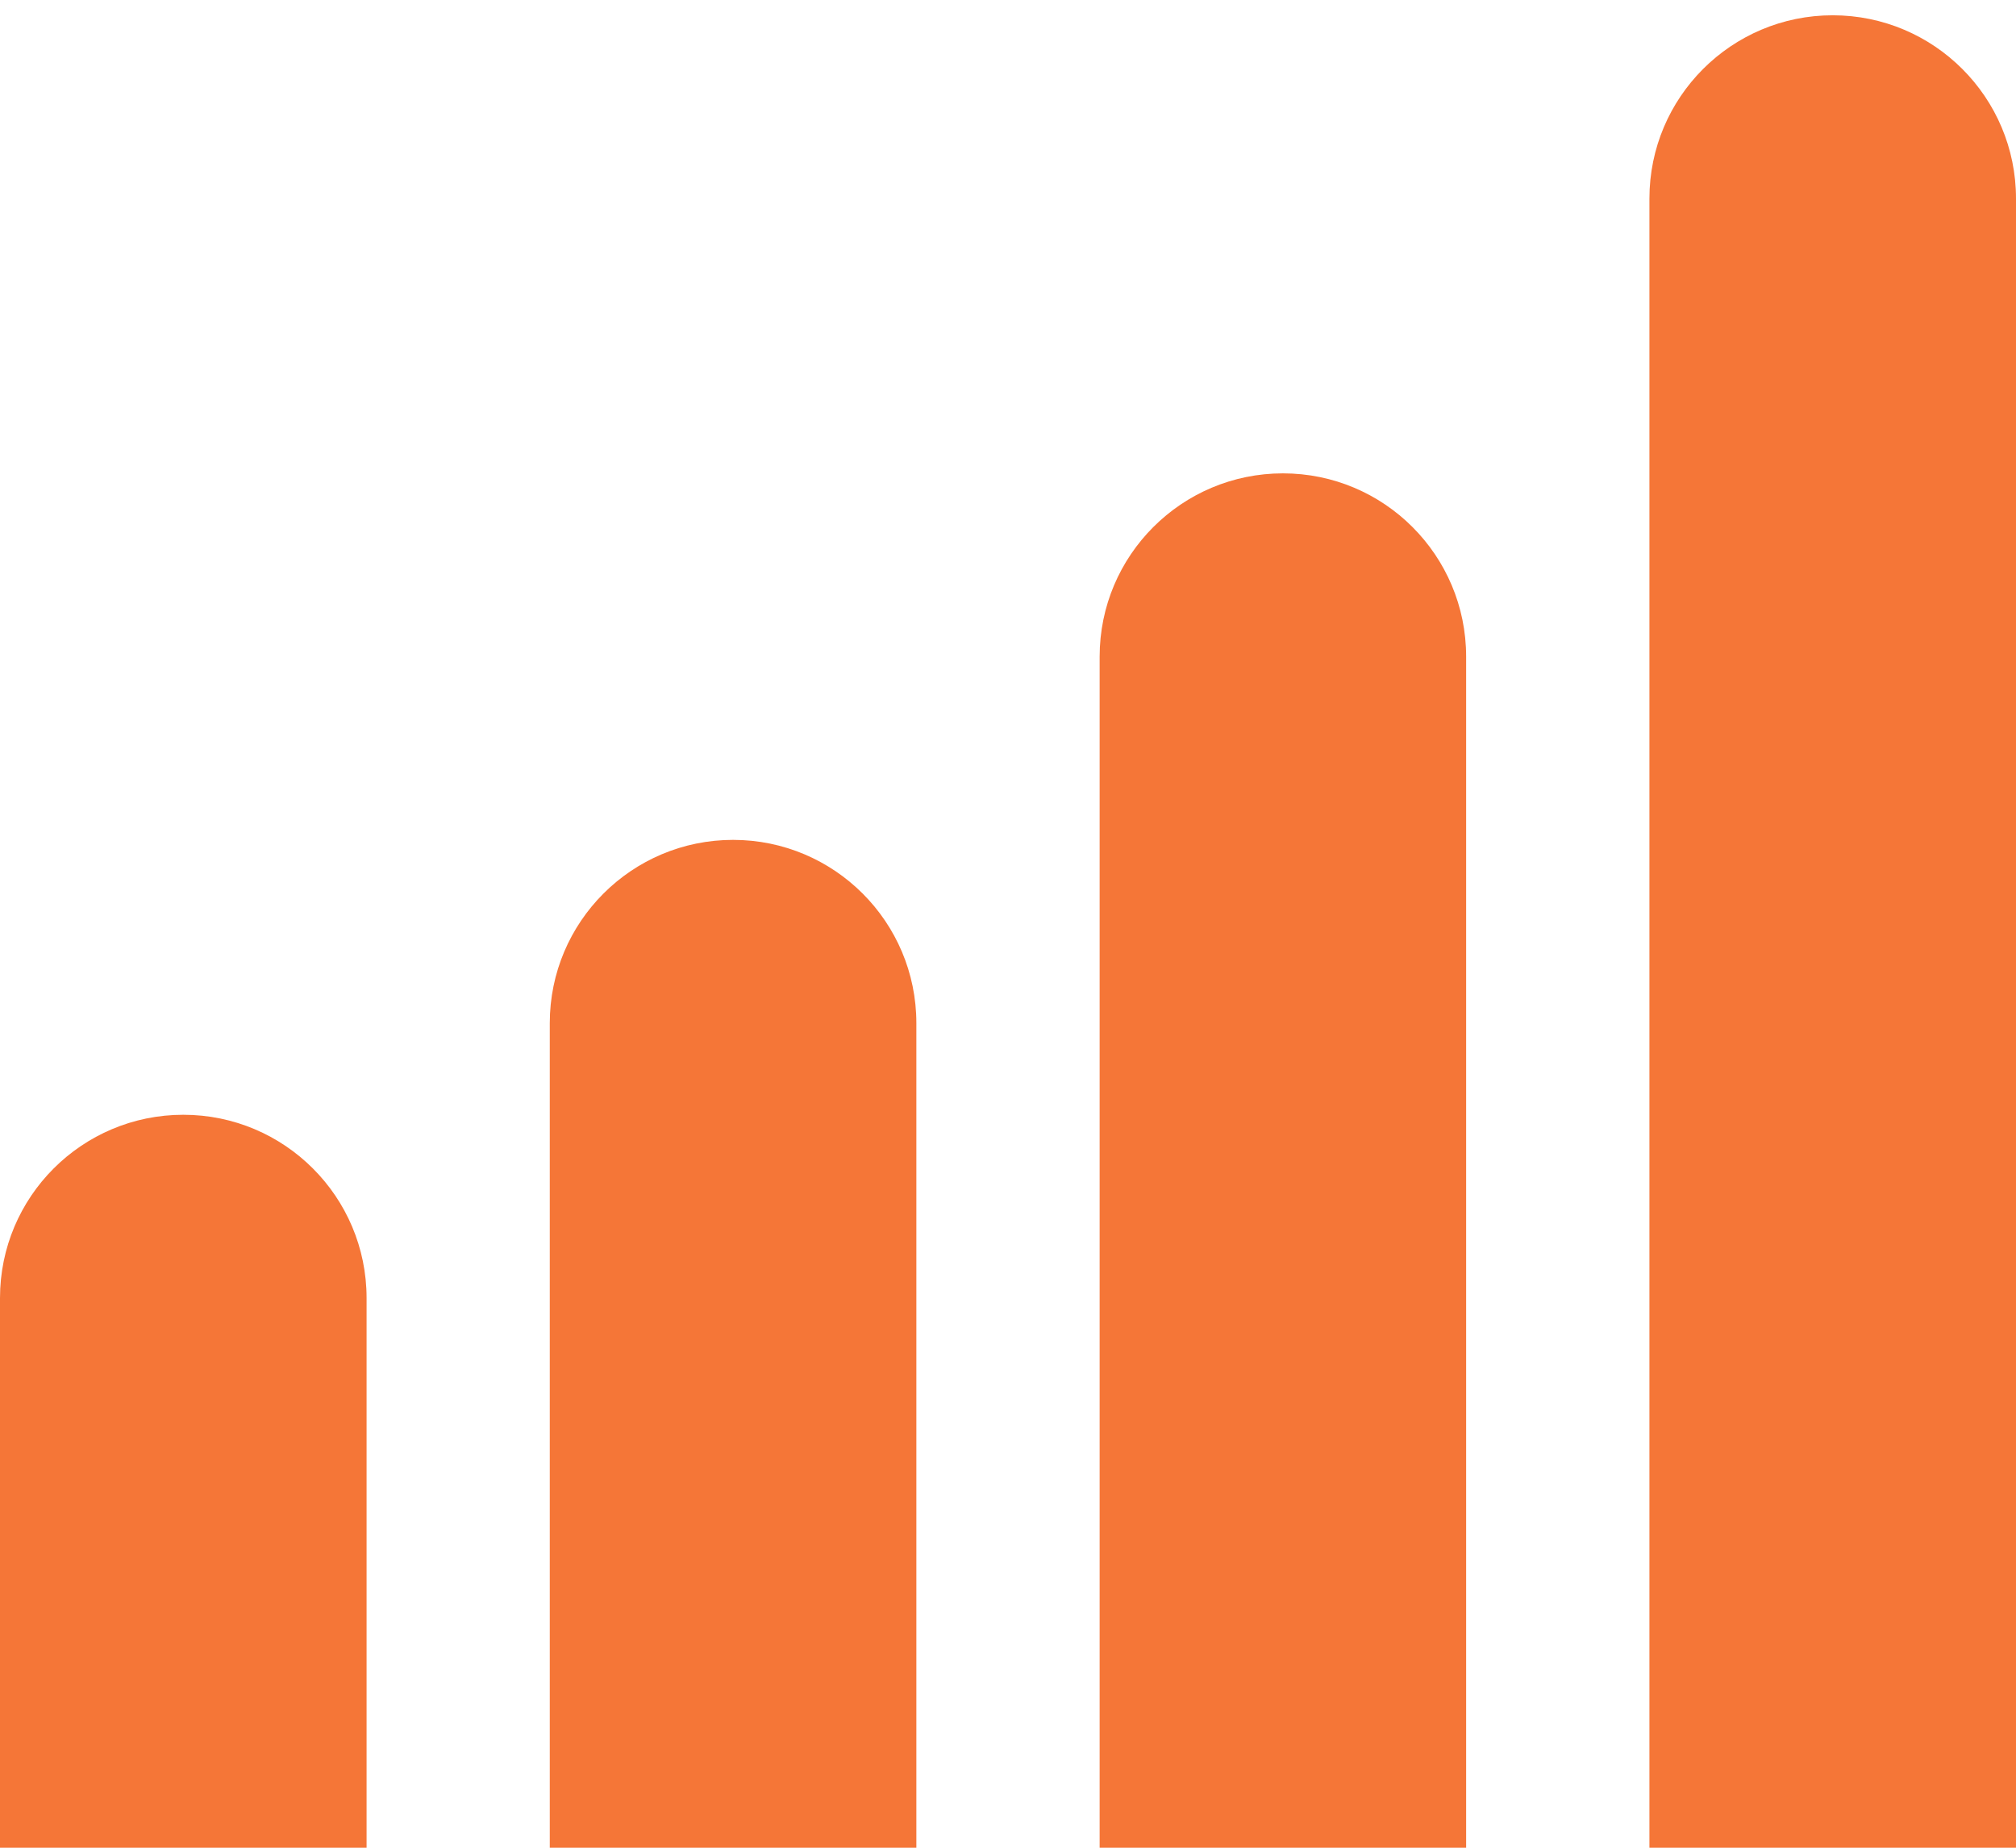
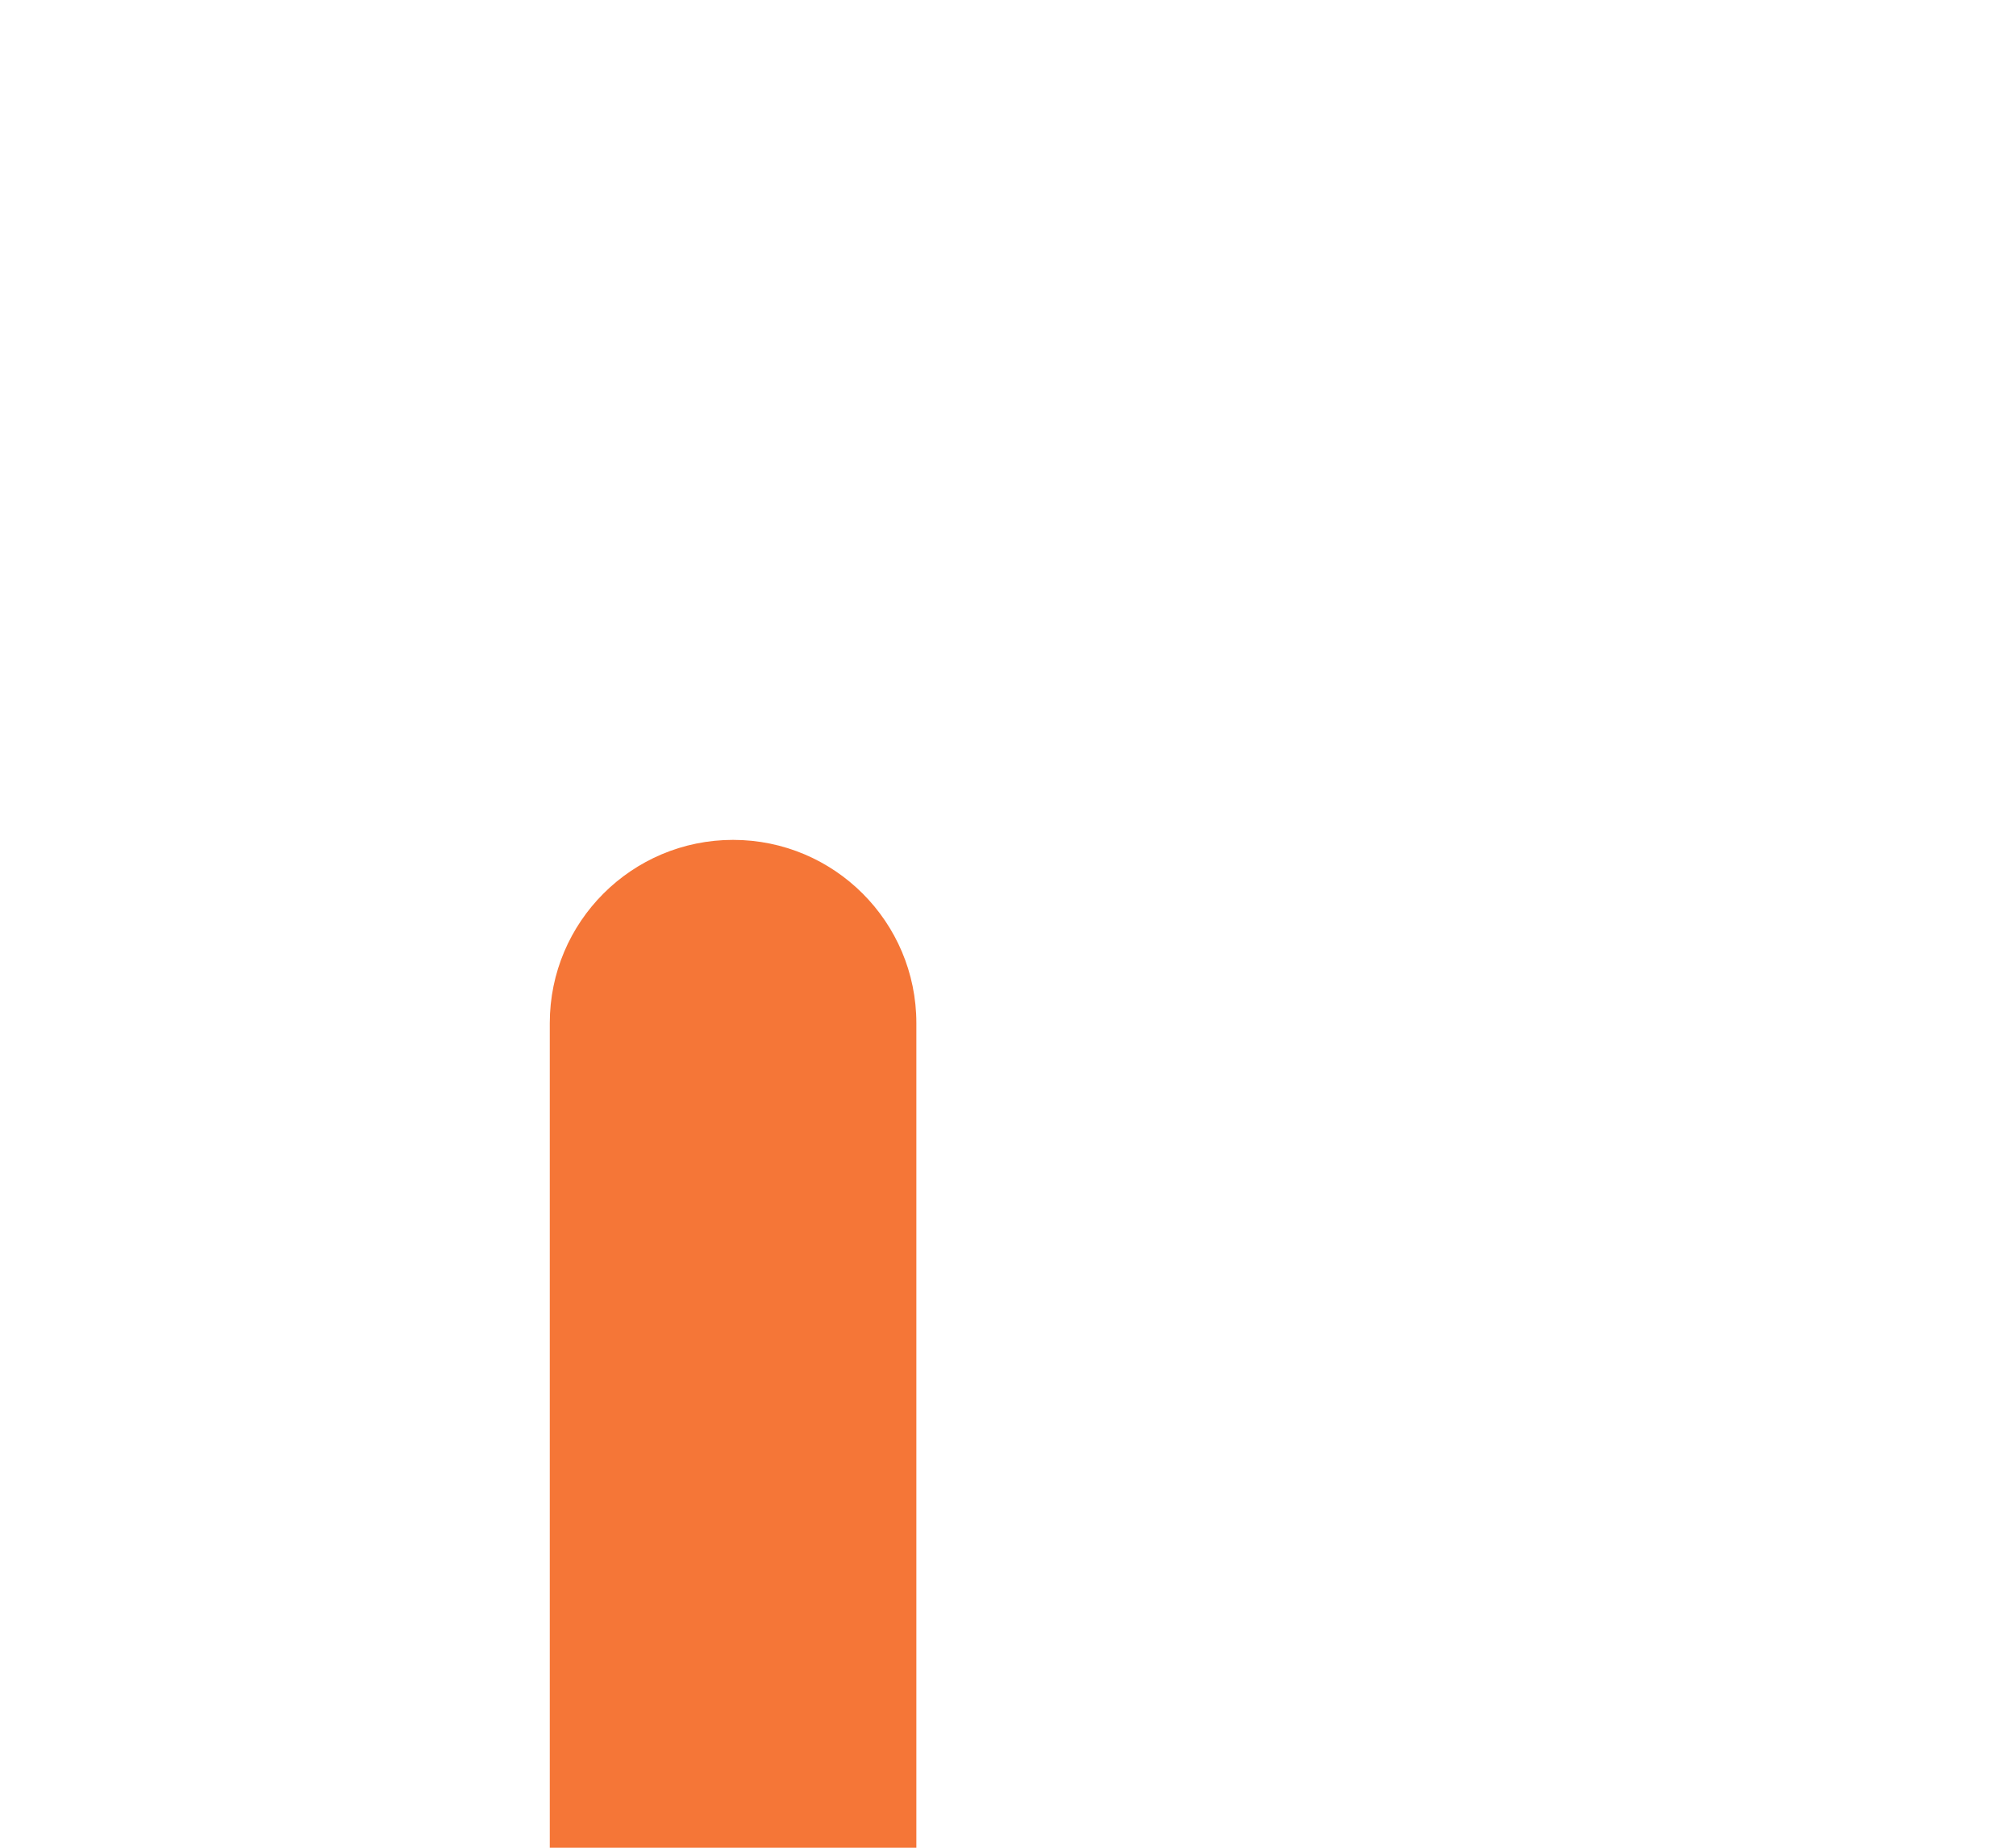
<svg xmlns="http://www.w3.org/2000/svg" width="24" height="22" viewBox="0 0 24 22" fill="none">
-   <path d="M0 15.455C0 14.25 0.977 13.273 2.182 13.273C3.387 13.273 4.364 14.25 4.364 15.455V22H0V15.455Z" fill="#F57637" />
  <path d="M6.545 12.182C6.545 10.977 7.522 10 8.727 10C9.932 10 10.909 10.977 10.909 12.182V22H6.545V12.182Z" fill="#F57637" />
-   <path d="M13.091 7.818C13.091 6.613 14.068 5.636 15.273 5.636C16.478 5.636 17.454 6.613 17.454 7.818V22H13.091V7.818Z" fill="#F57637" />
-   <path d="M19.636 2.364C19.636 1.159 20.613 0.182 21.818 0.182C23.023 0.182 24 1.159 24 2.364V22H19.636V2.364Z" fill="#F57637" />
</svg>